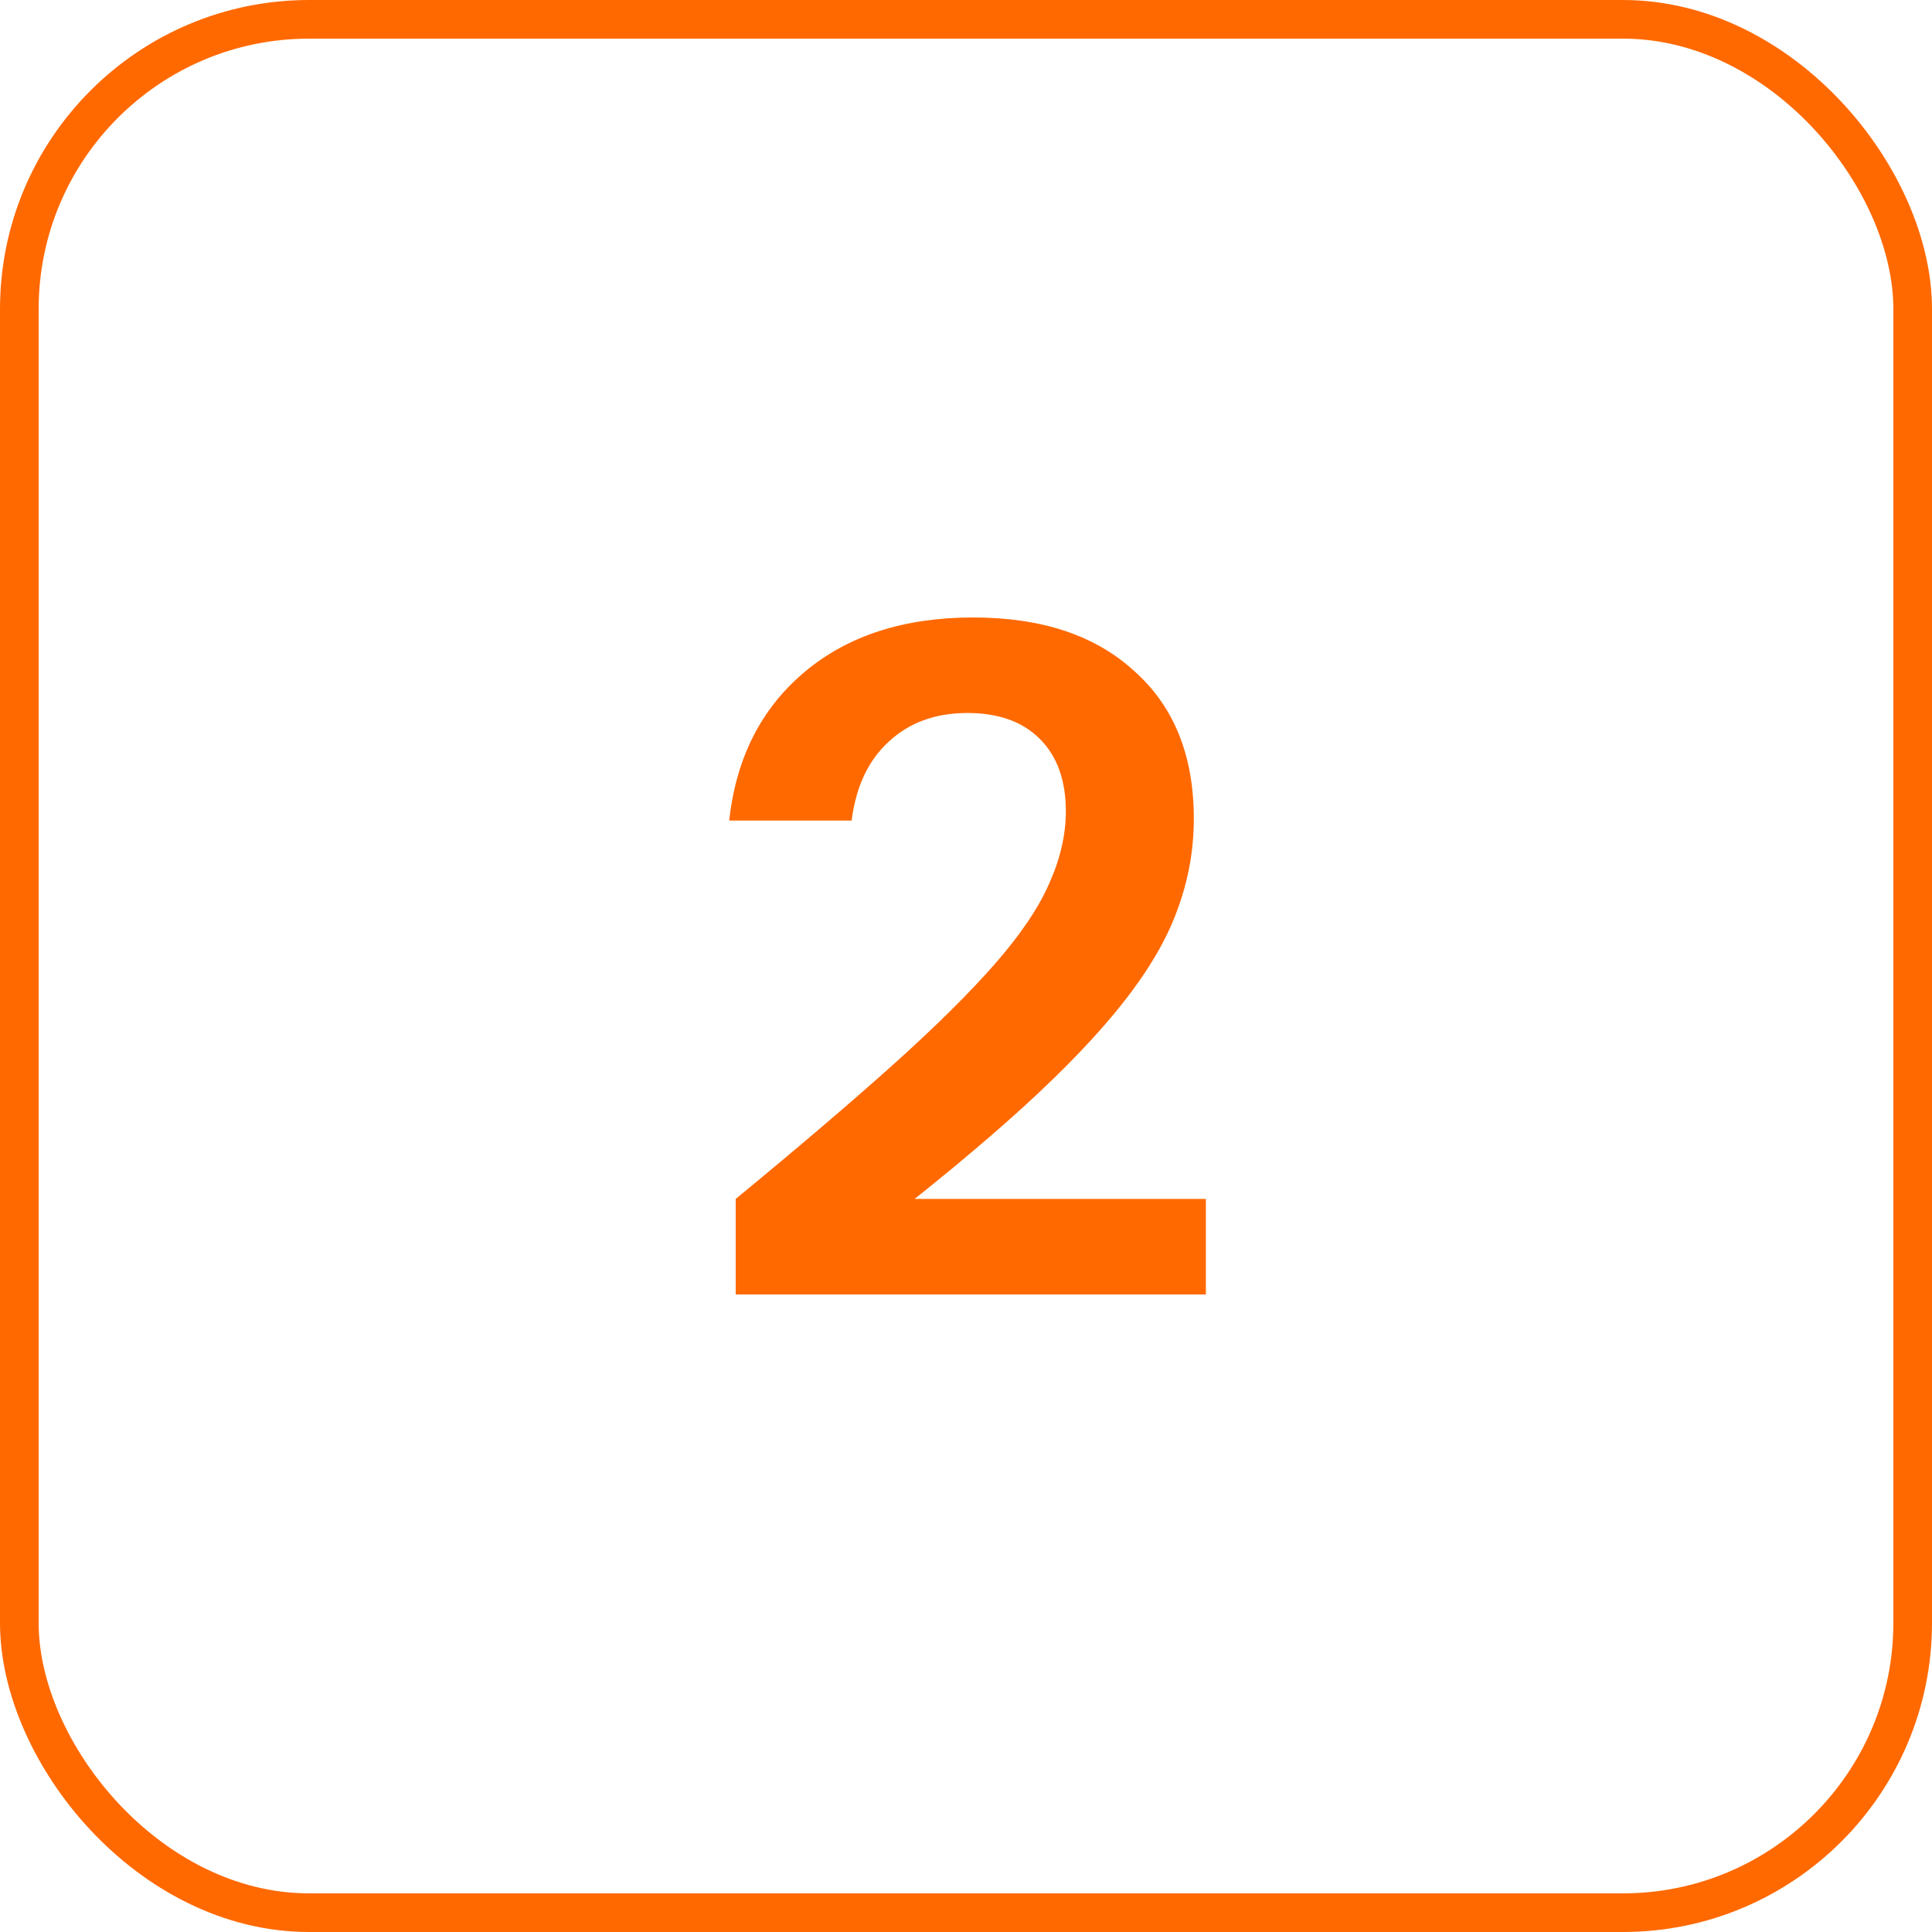
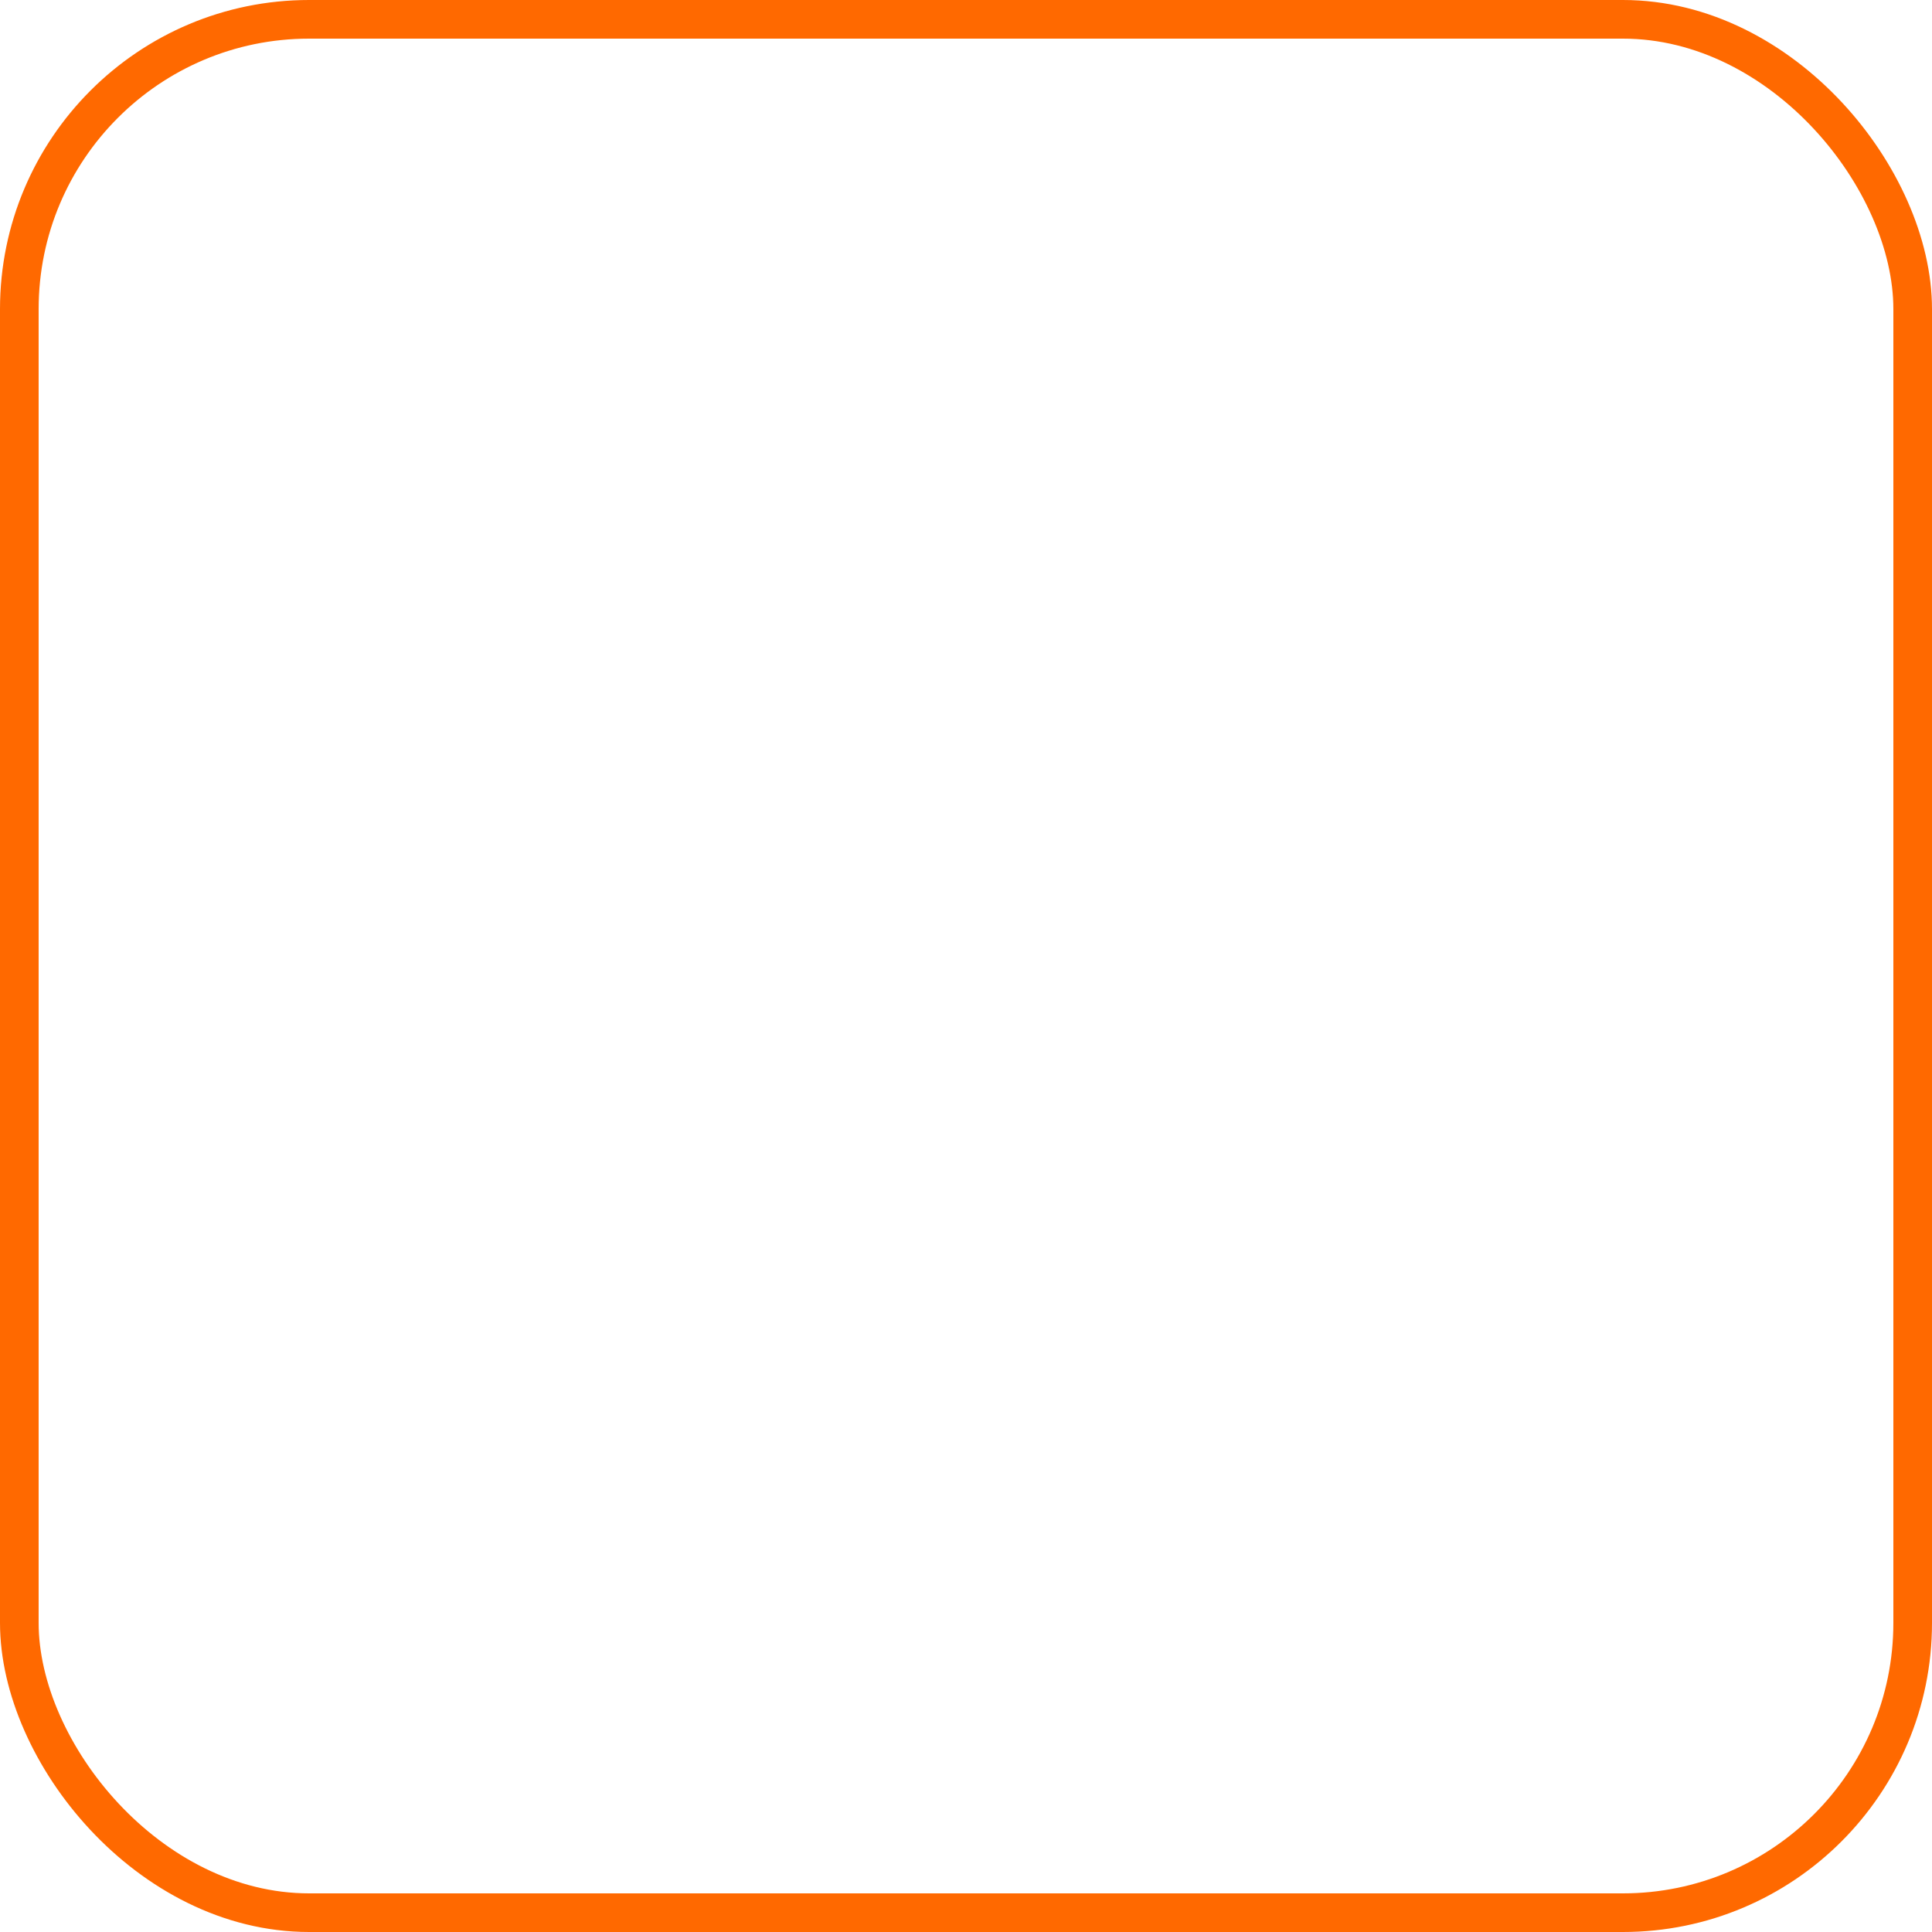
<svg xmlns="http://www.w3.org/2000/svg" width="50" height="50" viewBox="0 0 50 50" fill="none">
  <rect x="0.5" y="0.5" width="49" height="49" rx="7.5" stroke="#FF6900" />
-   <path d="M19.04 33.5V31.028C20.672 29.684 22.032 28.524 23.12 27.548C24.224 26.556 25.104 25.684 25.76 24.932C26.416 24.18 26.88 23.492 27.152 22.868C27.44 22.228 27.584 21.604 27.584 20.996C27.584 20.196 27.36 19.572 26.912 19.124C26.464 18.676 25.84 18.452 25.04 18.452C24.208 18.452 23.528 18.7 23 19.196C22.472 19.676 22.152 20.356 22.04 21.236H18.872C19.048 19.62 19.696 18.34 20.816 17.396C21.936 16.452 23.392 15.98 25.184 15.98C26.96 15.98 28.352 16.444 29.36 17.372C30.384 18.284 30.896 19.556 30.896 21.188C30.896 22.004 30.752 22.796 30.464 23.564C30.192 24.316 29.728 25.108 29.072 25.94C28.432 26.756 27.568 27.66 26.48 28.652C25.408 29.628 24.064 30.74 22.448 31.988L21.704 31.028H31.208V33.5H19.04Z" fill="#FF6900" />
</svg>